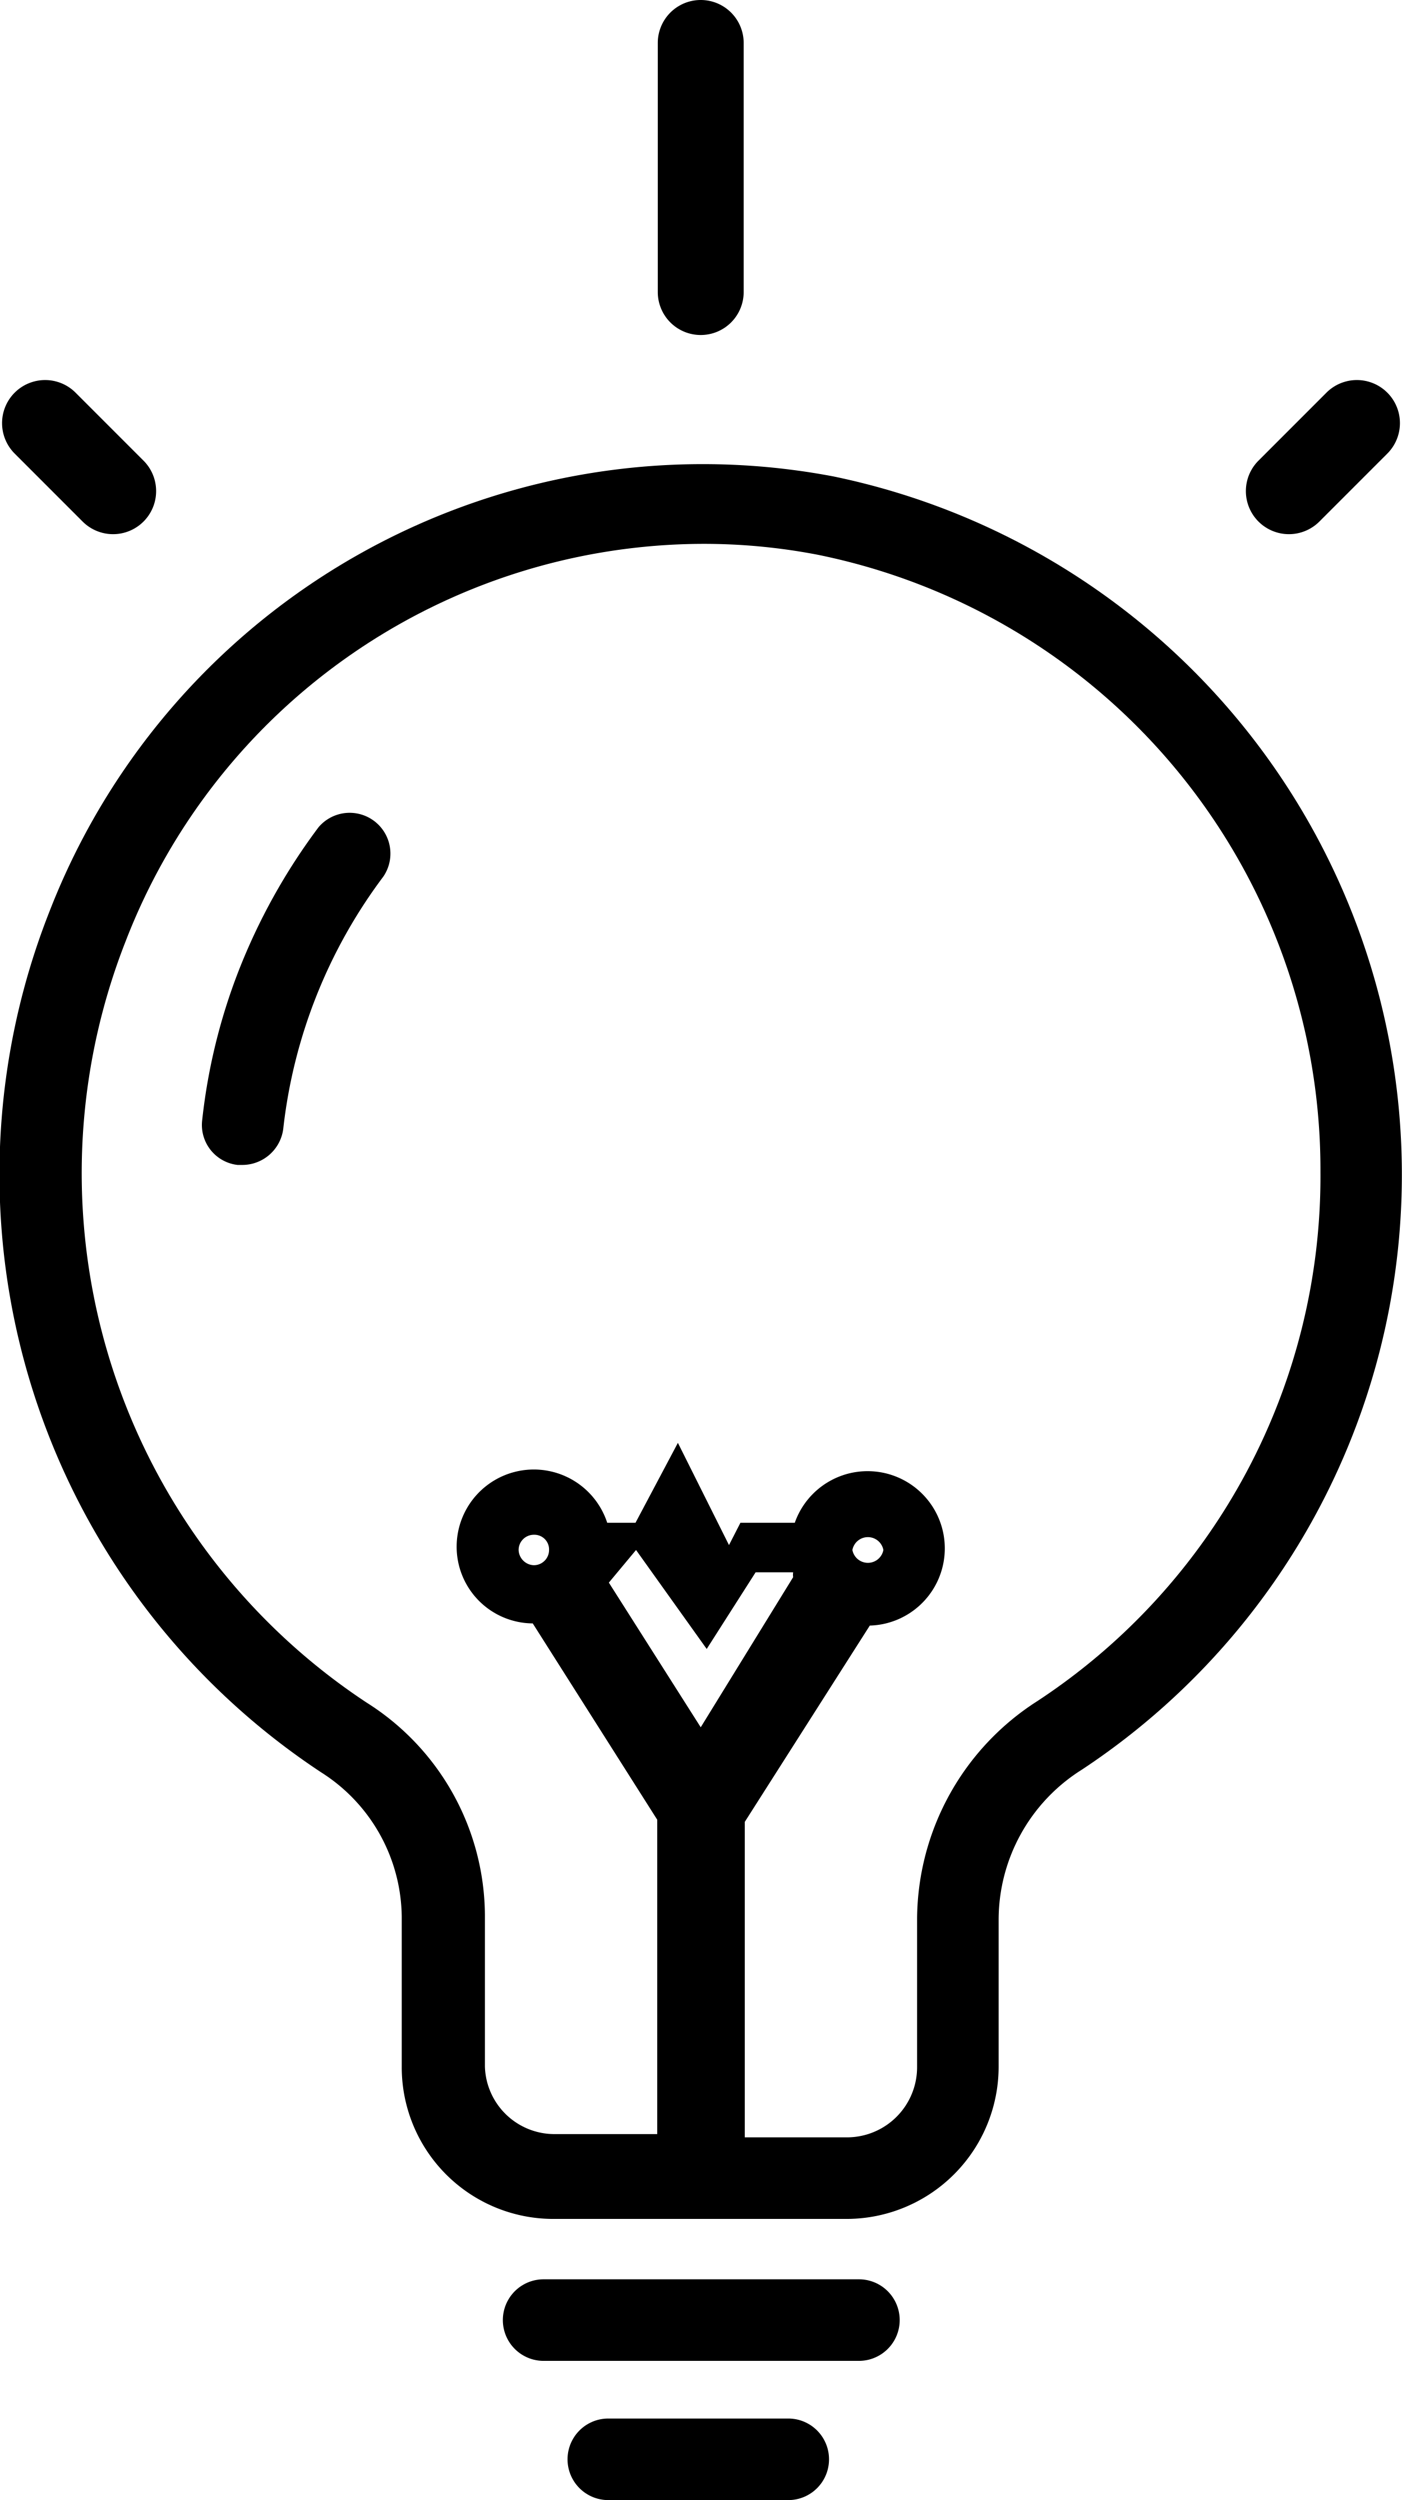
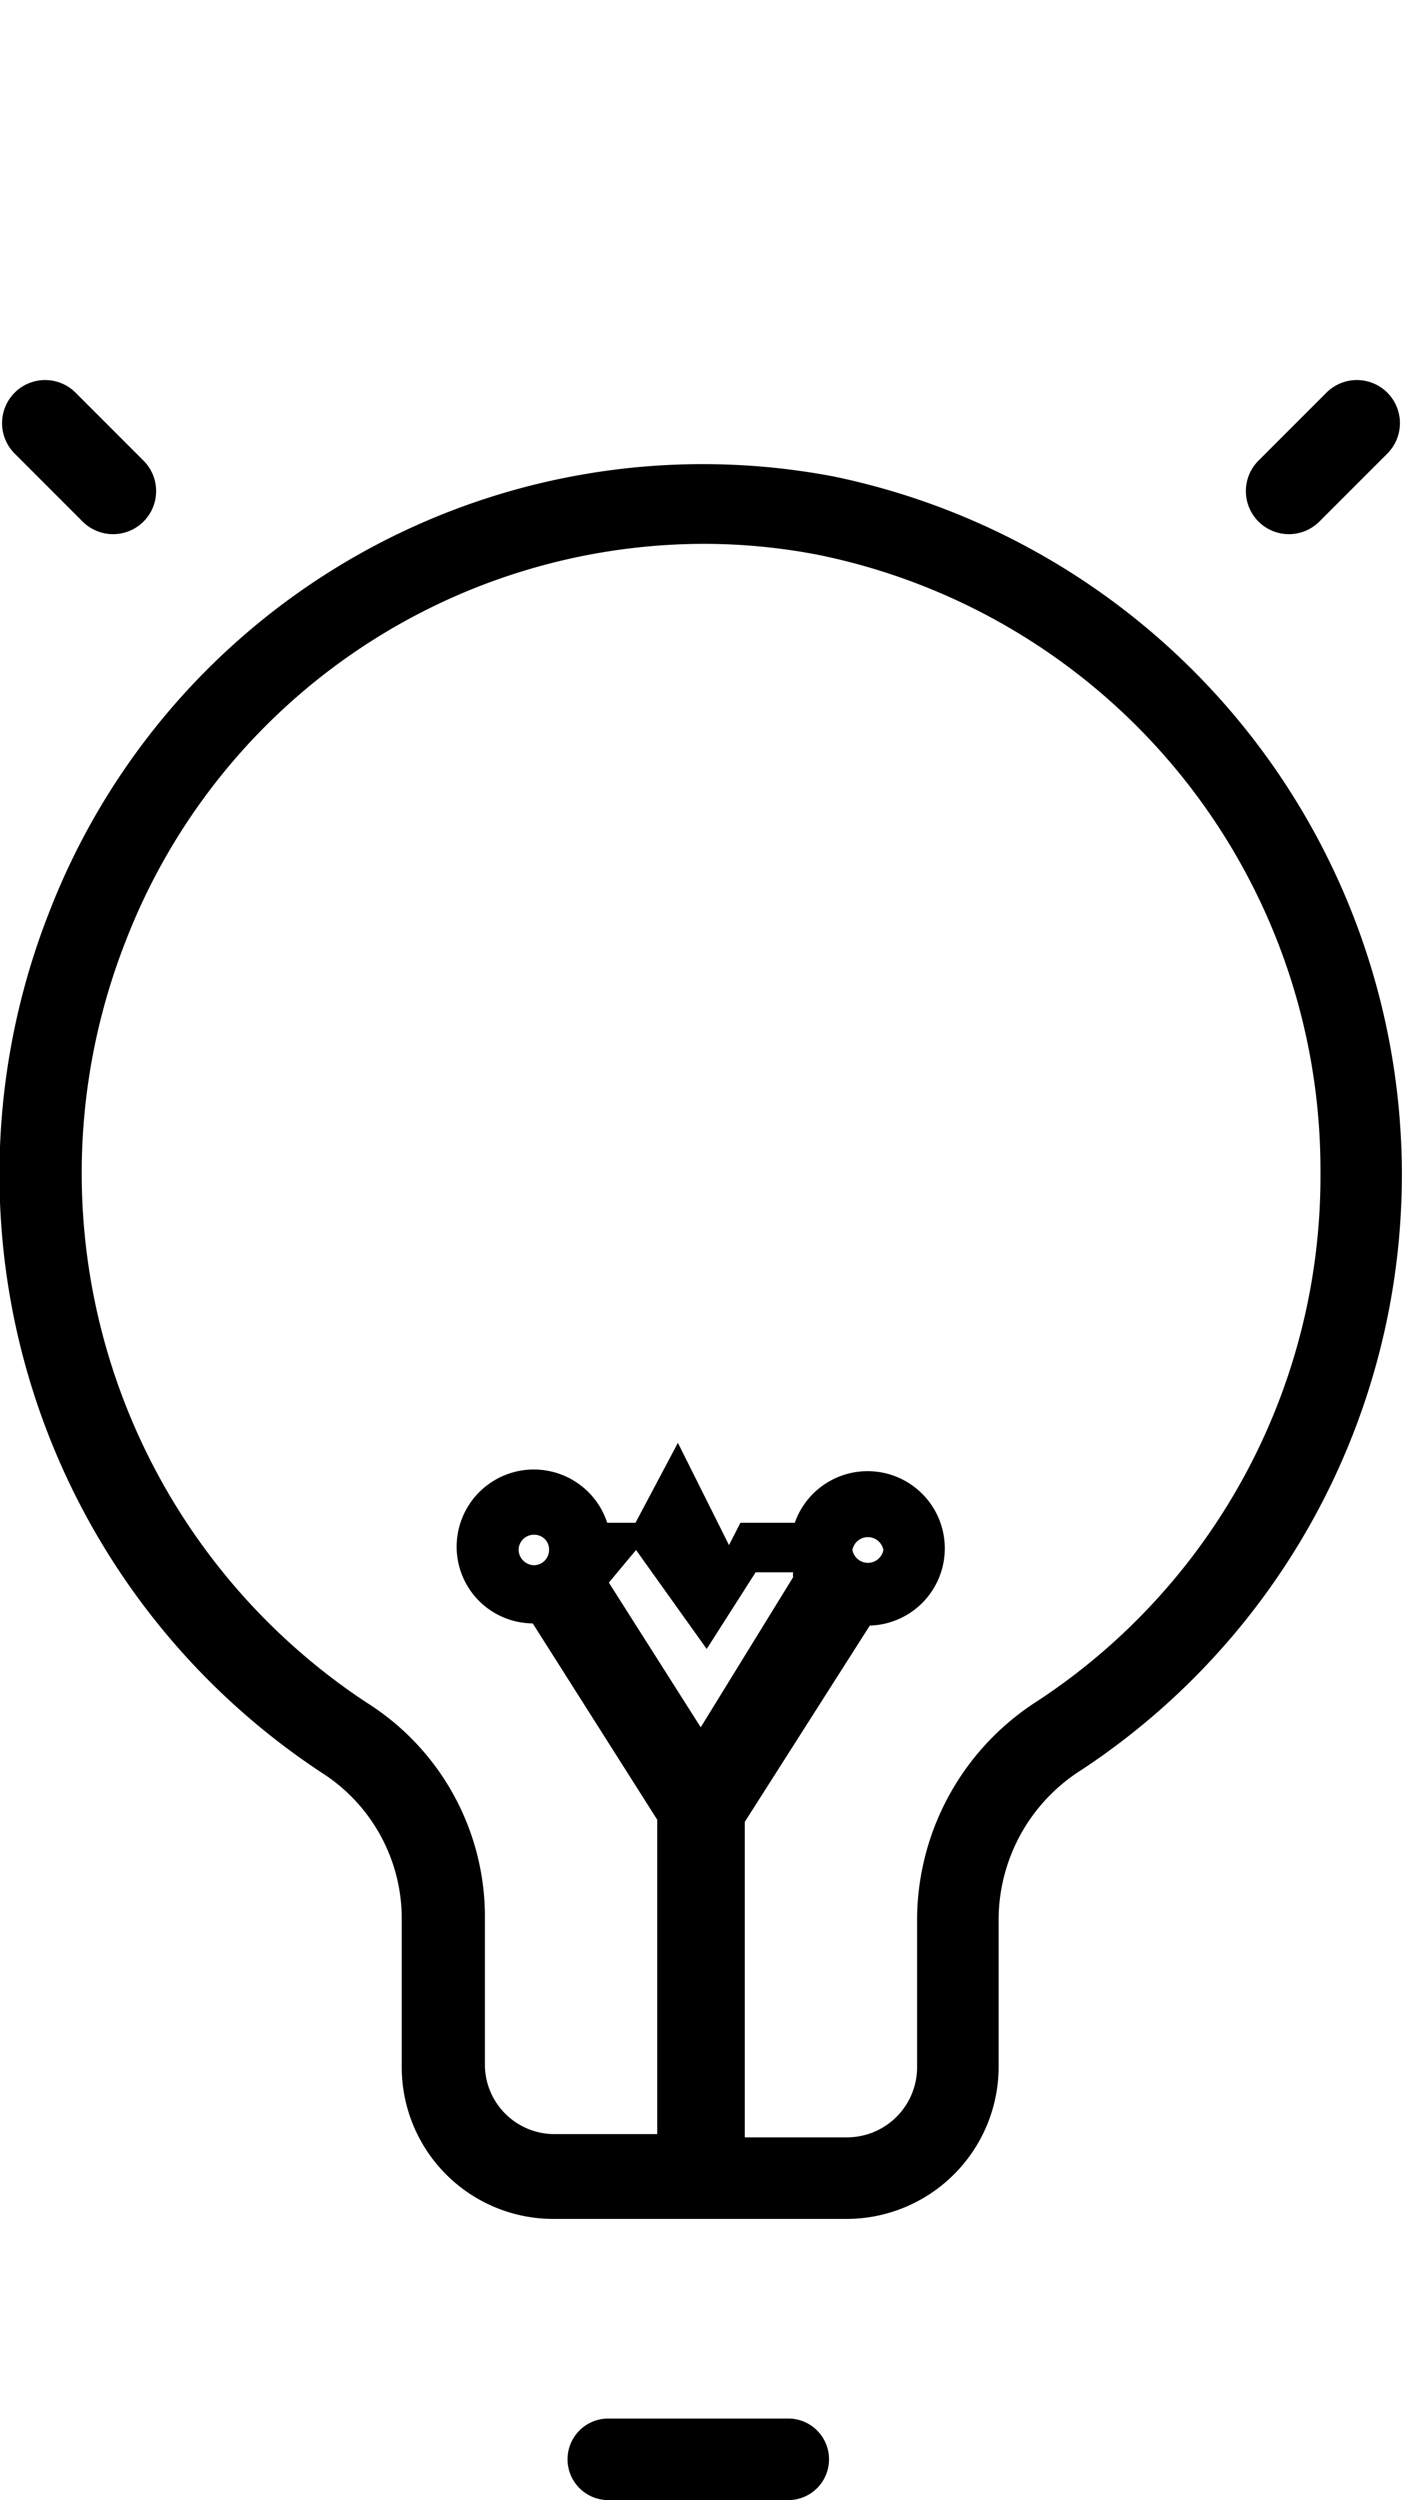
<svg xmlns="http://www.w3.org/2000/svg" viewBox="0 0 25.79 45.97">
  <defs>
    <style>.cls-1{fill:currentColor;}</style>
  </defs>
  <g id="Ebene_2" data-name="Ebene 2">
    <g id="Ebene_1-2" data-name="Ebene 1">
      <path class="cls-1" d="M15.33,8.76a12.89,12.89,0,0,0-14.42,8,13.17,13.17,0,0,0,5,15.83,3.18,3.18,0,0,1,1.48,2.65V38a2.79,2.79,0,0,0,2.77,2.8h5.4A2.8,2.8,0,0,0,18.37,38V35.29a3.26,3.26,0,0,1,1.53-2.75A13.11,13.11,0,0,0,15.33,8.76Zm3.75,22.52a4.78,4.78,0,0,0-2.21,4V38a1.29,1.29,0,0,1-1.28,1.3H13.7V33.5L16,29.89A1.42,1.42,0,1,0,14.62,28h-1l-.21.41-.94-1.88L11.69,28h-.52a1.42,1.42,0,0,0-2.77.43,1.41,1.41,0,0,0,1.4,1.42l2.29,3.61v5.78h-1.9A1.28,1.28,0,0,1,8.92,38V35.21a4.65,4.65,0,0,0-2.17-3.9,11.66,11.66,0,0,1-4.44-14A11.42,11.42,0,0,1,12.9,10a11.07,11.07,0,0,1,2.14.2,11.54,11.54,0,0,1,9.25,11.35h0A11.54,11.54,0,0,1,19.08,31.28Zm-6.19.48L11.2,29.1l.5-.6L13,30.32l.9-1.41h.69a.32.32,0,0,0,0,.09Zm2.79-3.26a.29.29,0,0,1,.57,0,.29.29,0,0,1-.57,0Zm-5.58,0a.28.28,0,0,1-.28.28.29.29,0,0,1-.28-.28.28.28,0,0,1,.28-.28A.27.27,0,0,1,10.1,28.5Z" />
      <path class="cls-1" d="M14.5,44.47H11.19a.75.75,0,1,0,0,1.5H14.5a.75.75,0,0,0,0-1.5Z" />
-       <path class="cls-1" d="M15.75,41.91H10a.75.75,0,0,0,0,1.5h5.8a.75.75,0,0,0,0-1.5Z" />
-       <path class="cls-1" d="M5.86,15.21a11.2,11.2,0,0,0-1.47,2.64,10.77,10.77,0,0,0-.67,2.74.74.74,0,0,0,.65.83h.09a.76.76,0,0,0,.75-.66,9.47,9.47,0,0,1,1.84-4.64.75.75,0,0,0-1.19-.91Z" />
-       <path class="cls-1" d="M12.89,6.16a.79.79,0,0,0,.79-.79V.79a.79.79,0,0,0-1.58,0V5.37A.79.79,0,0,0,12.89,6.16Z" />
      <path class="cls-1" d="M1.52,9.59A.79.79,0,1,0,2.64,8.47L1.39,7.22A.79.79,0,1,0,.27,8.34Z" />
      <path class="cls-1" d="M24.27,9.59l1.25-1.25A.79.79,0,1,0,24.4,7.22L23.15,8.47a.79.79,0,0,0,1.12,1.12Z" />
    </g>
  </g>
</svg>